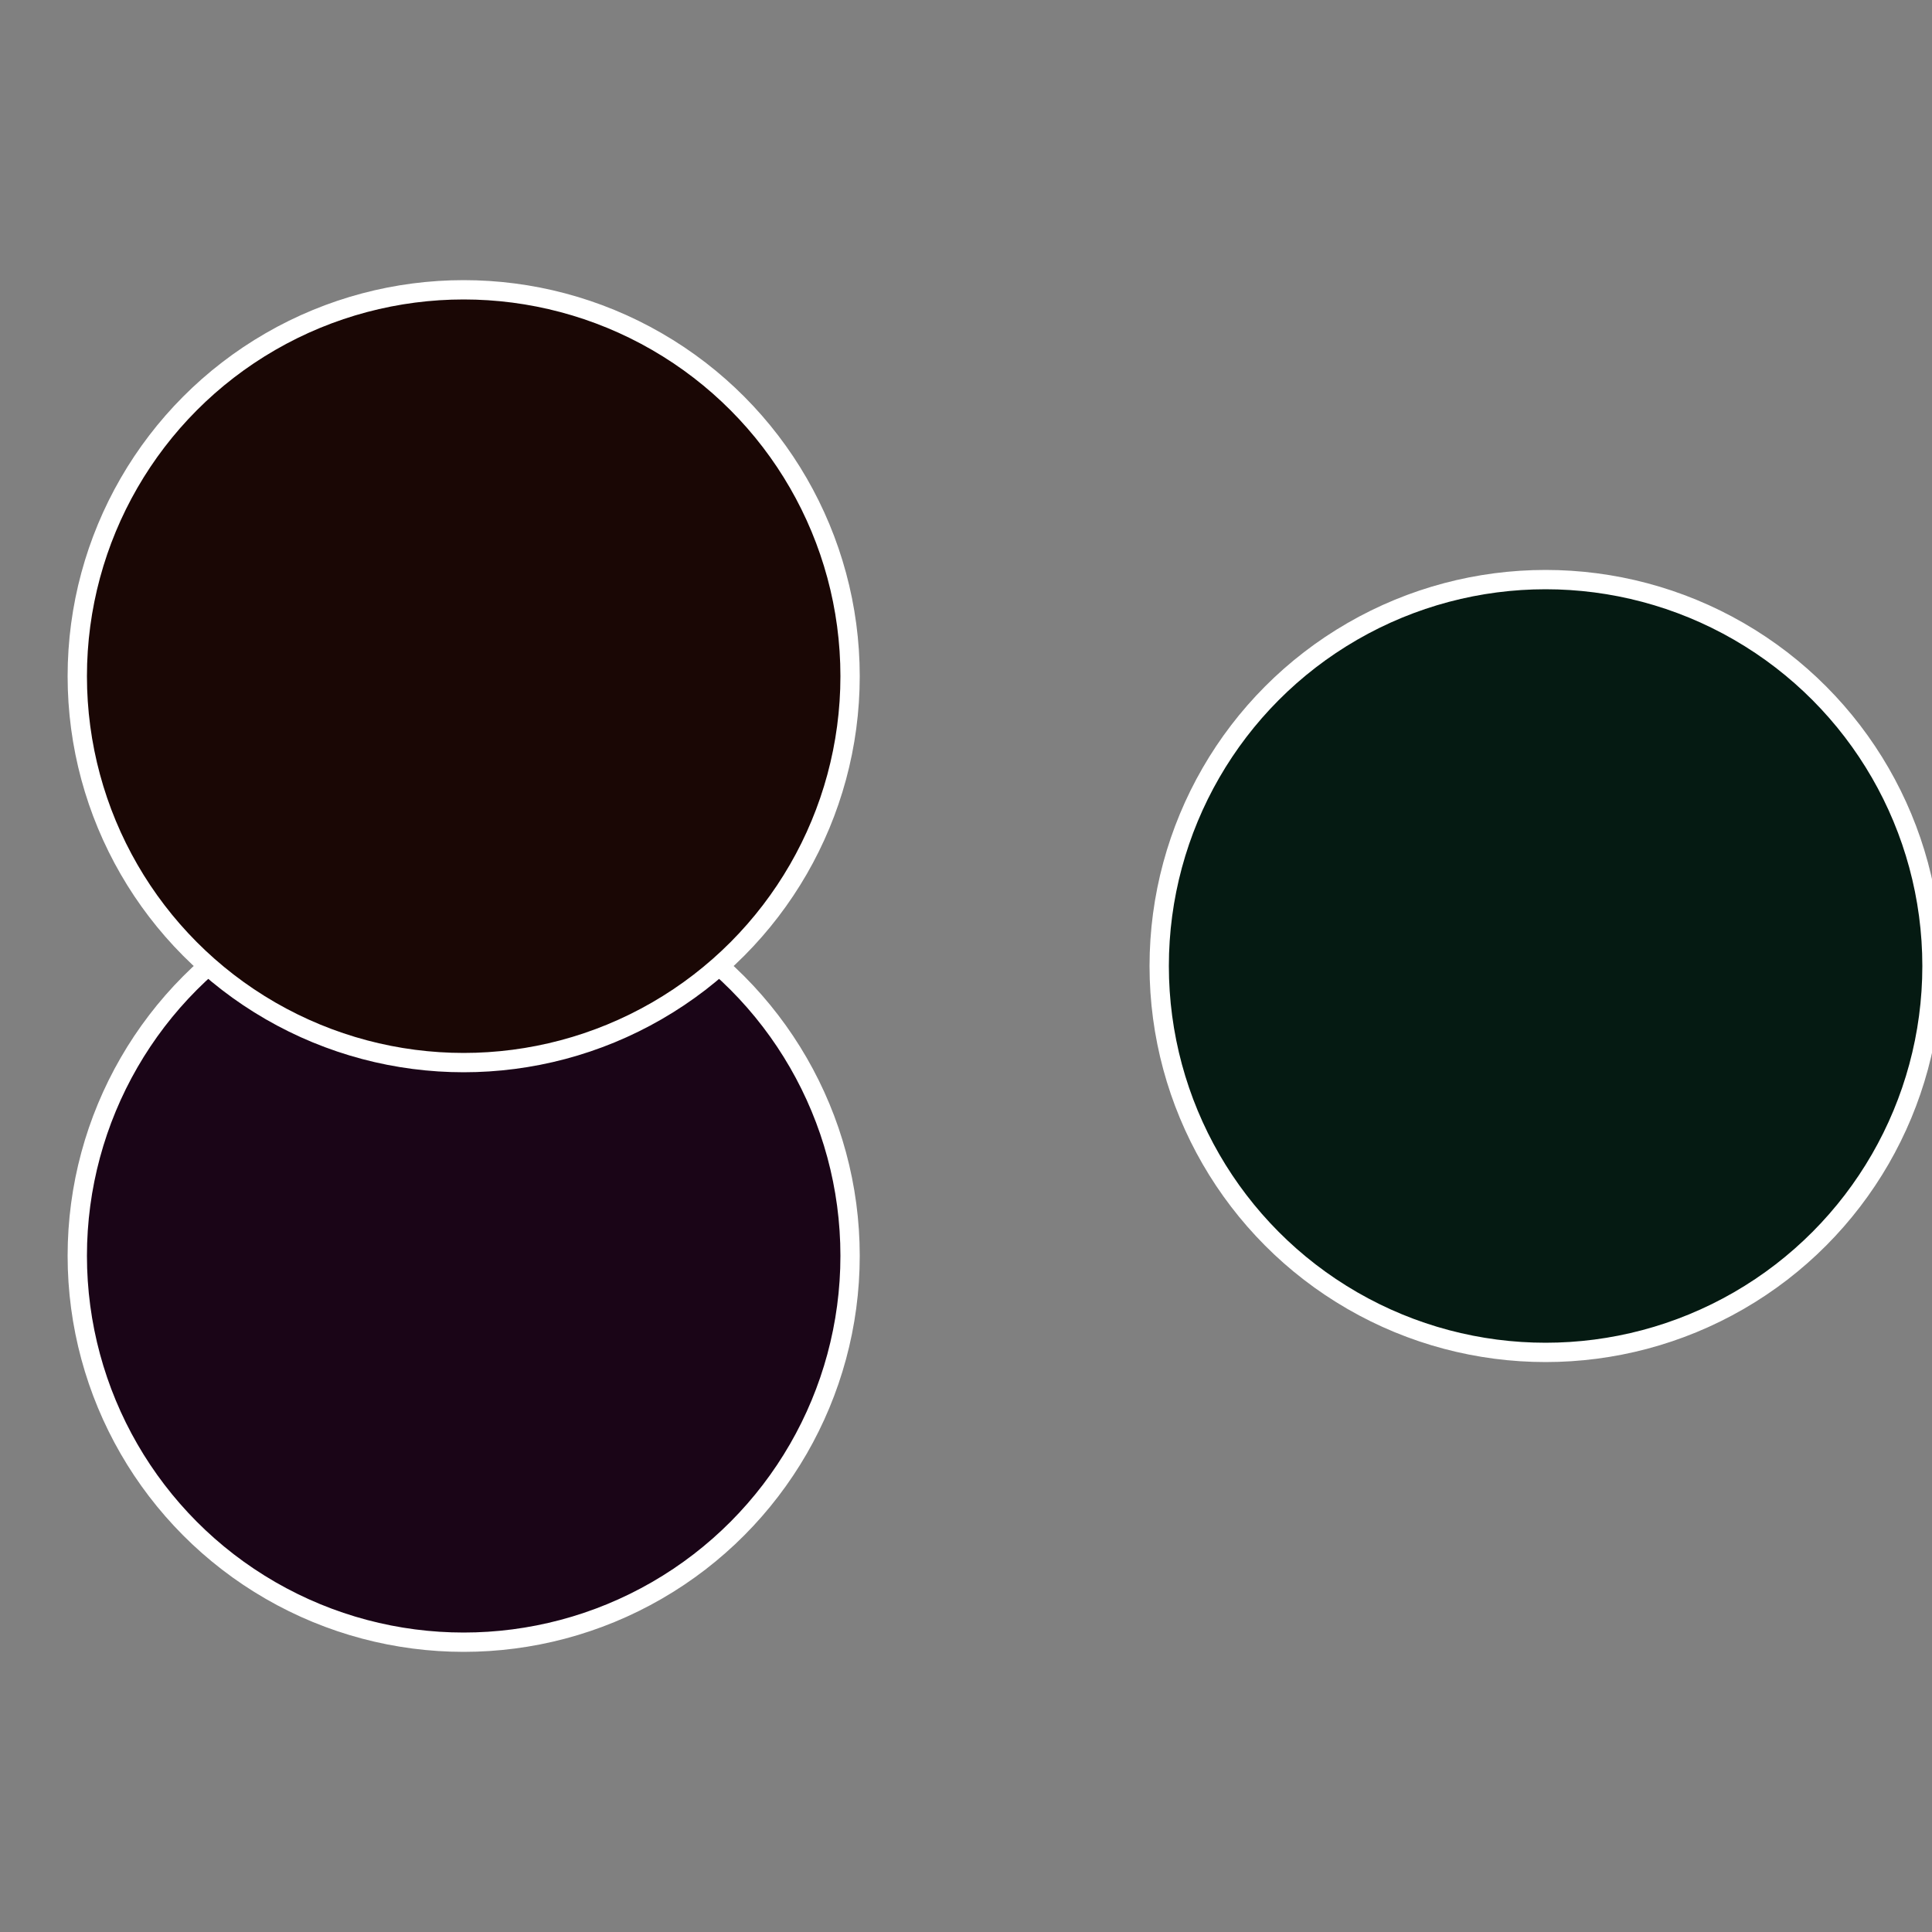
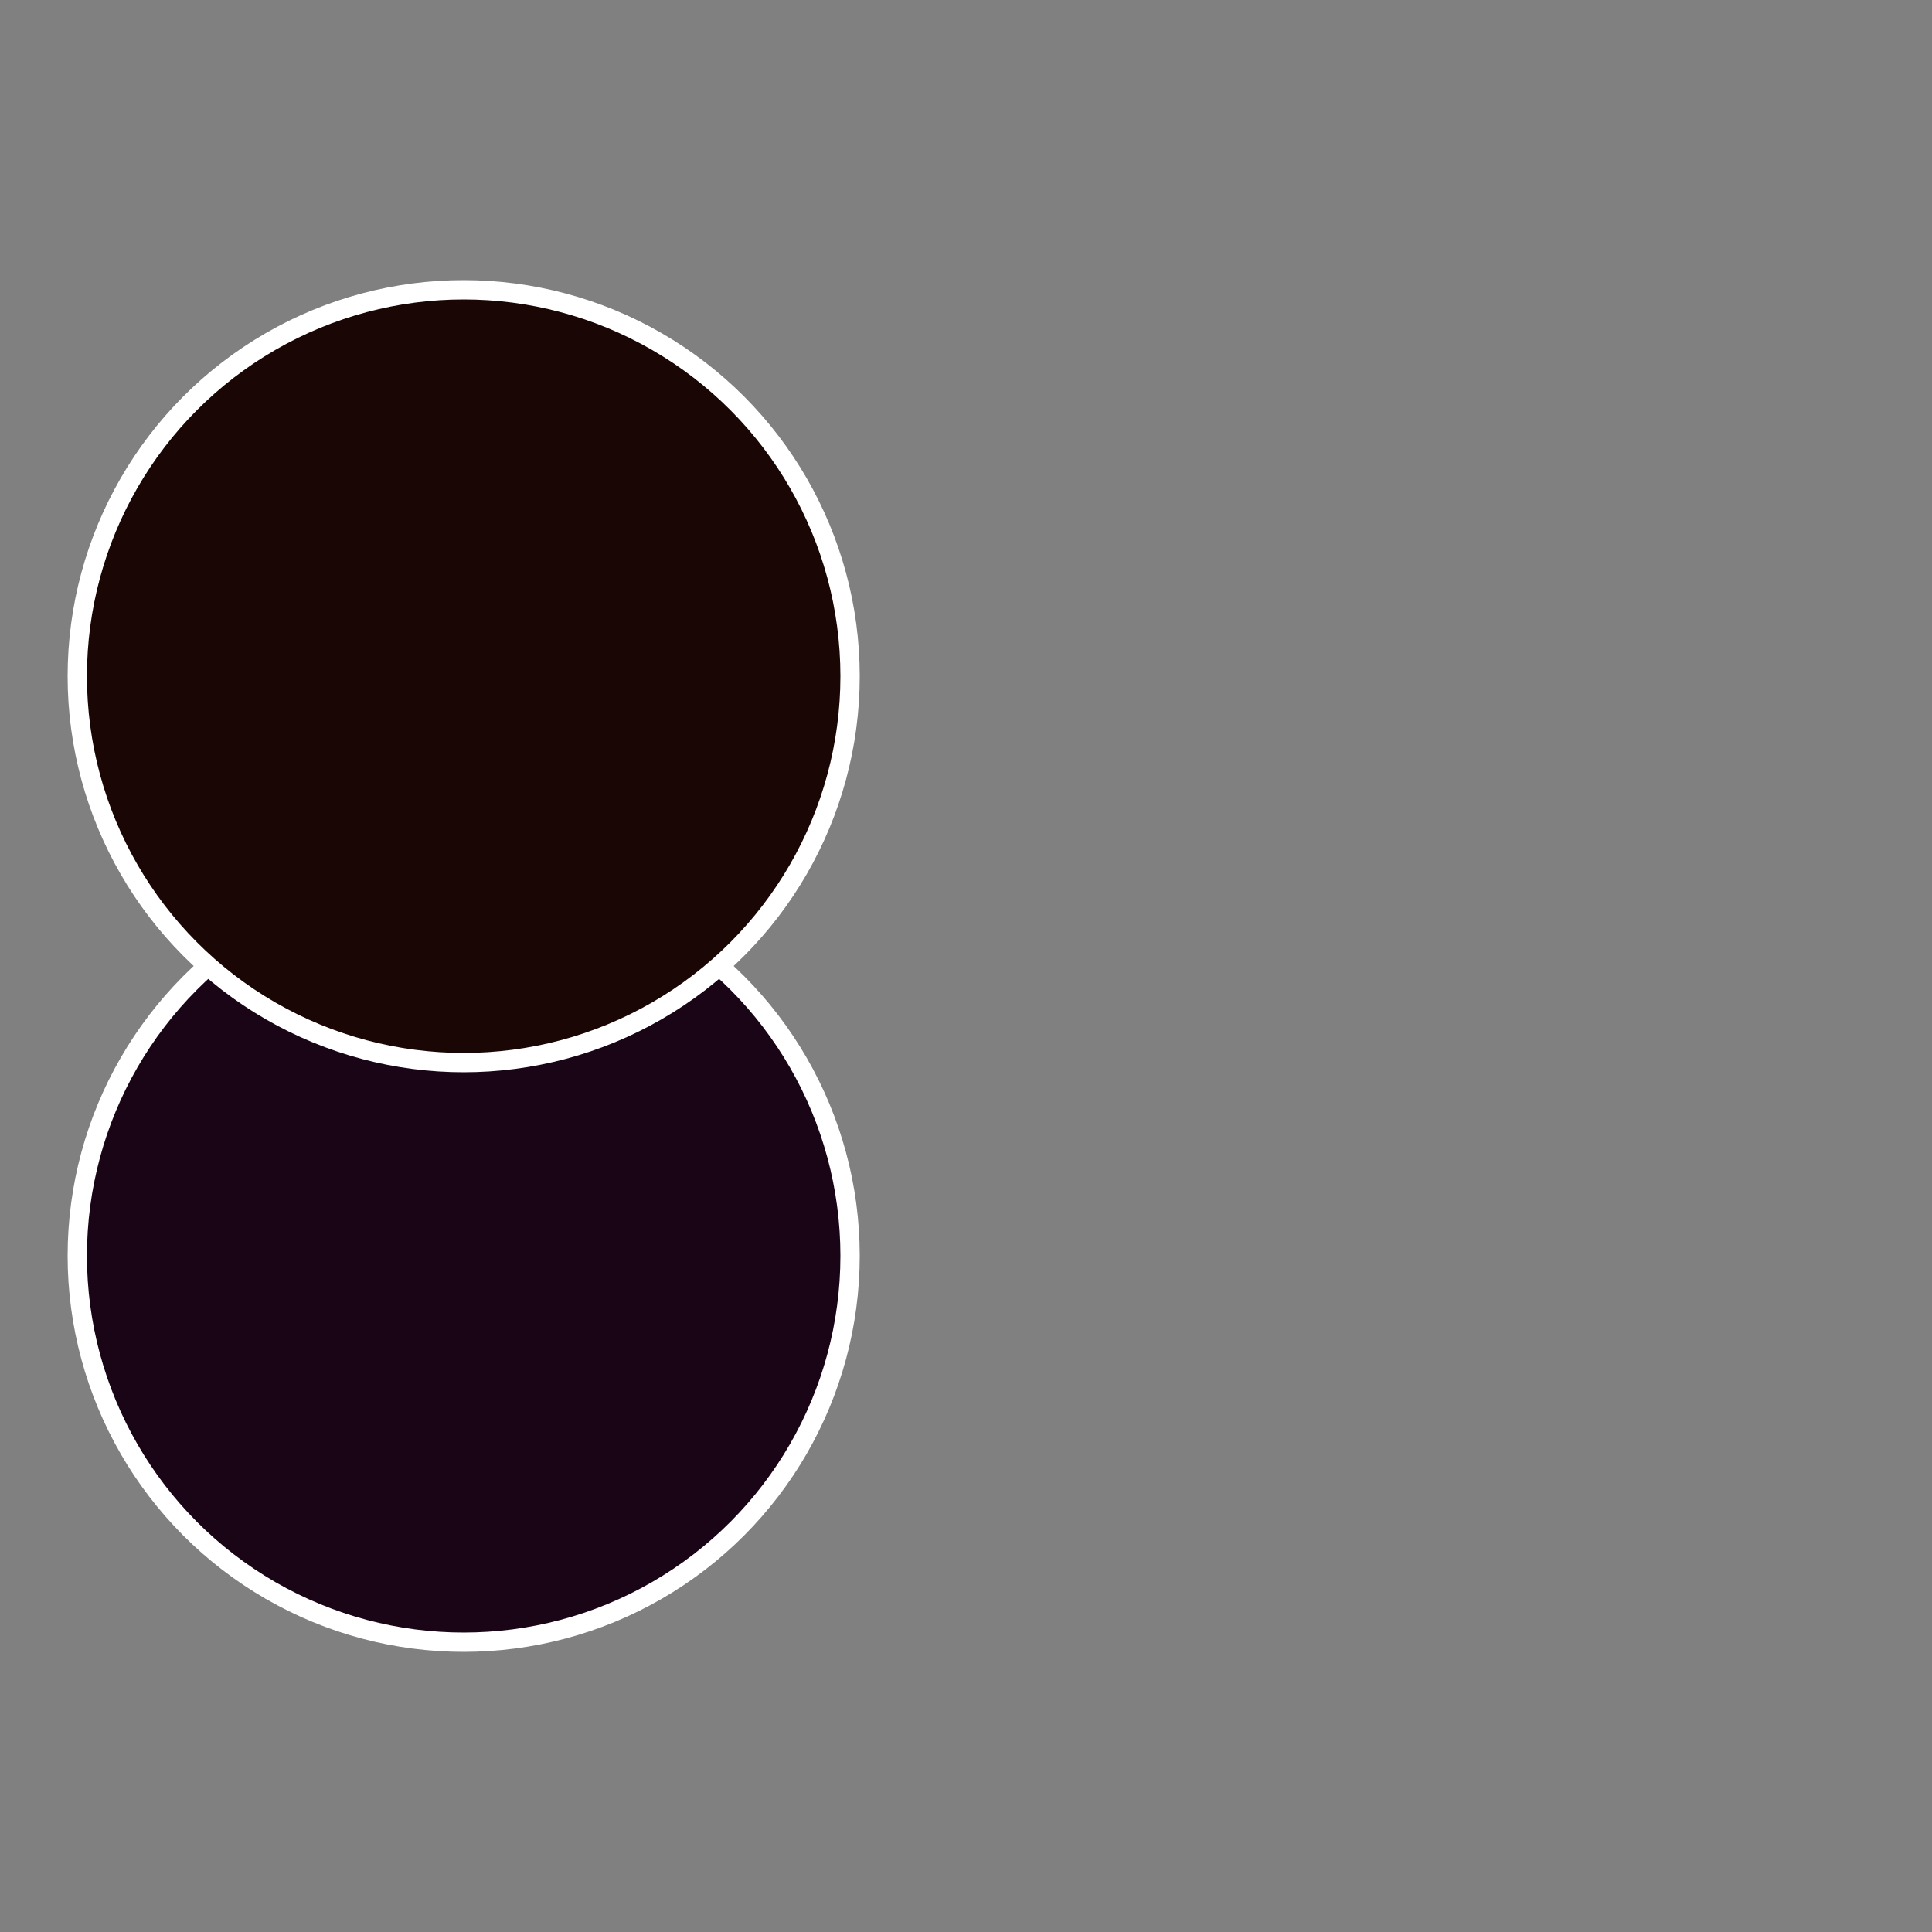
<svg xmlns="http://www.w3.org/2000/svg" width="500" height="500" viewBox="-1 -1 2 2">
  <rect x="-1" y="-1" width="2" height="2" fill="#808080" stroke="none" />
-   <circle cx="0.6" cy="0" r="0.4" fill="#051a12" stroke="#fff" stroke-width="1%" />
  <circle cx="-0.52" cy="0.3" r="0.4" fill="#1a0517" stroke="#fff" stroke-width="1%" />
  <circle cx="-0.52" cy="-0.3" r="0.4" fill="#1a0705" stroke="#fff" stroke-width="1%" />
</svg>